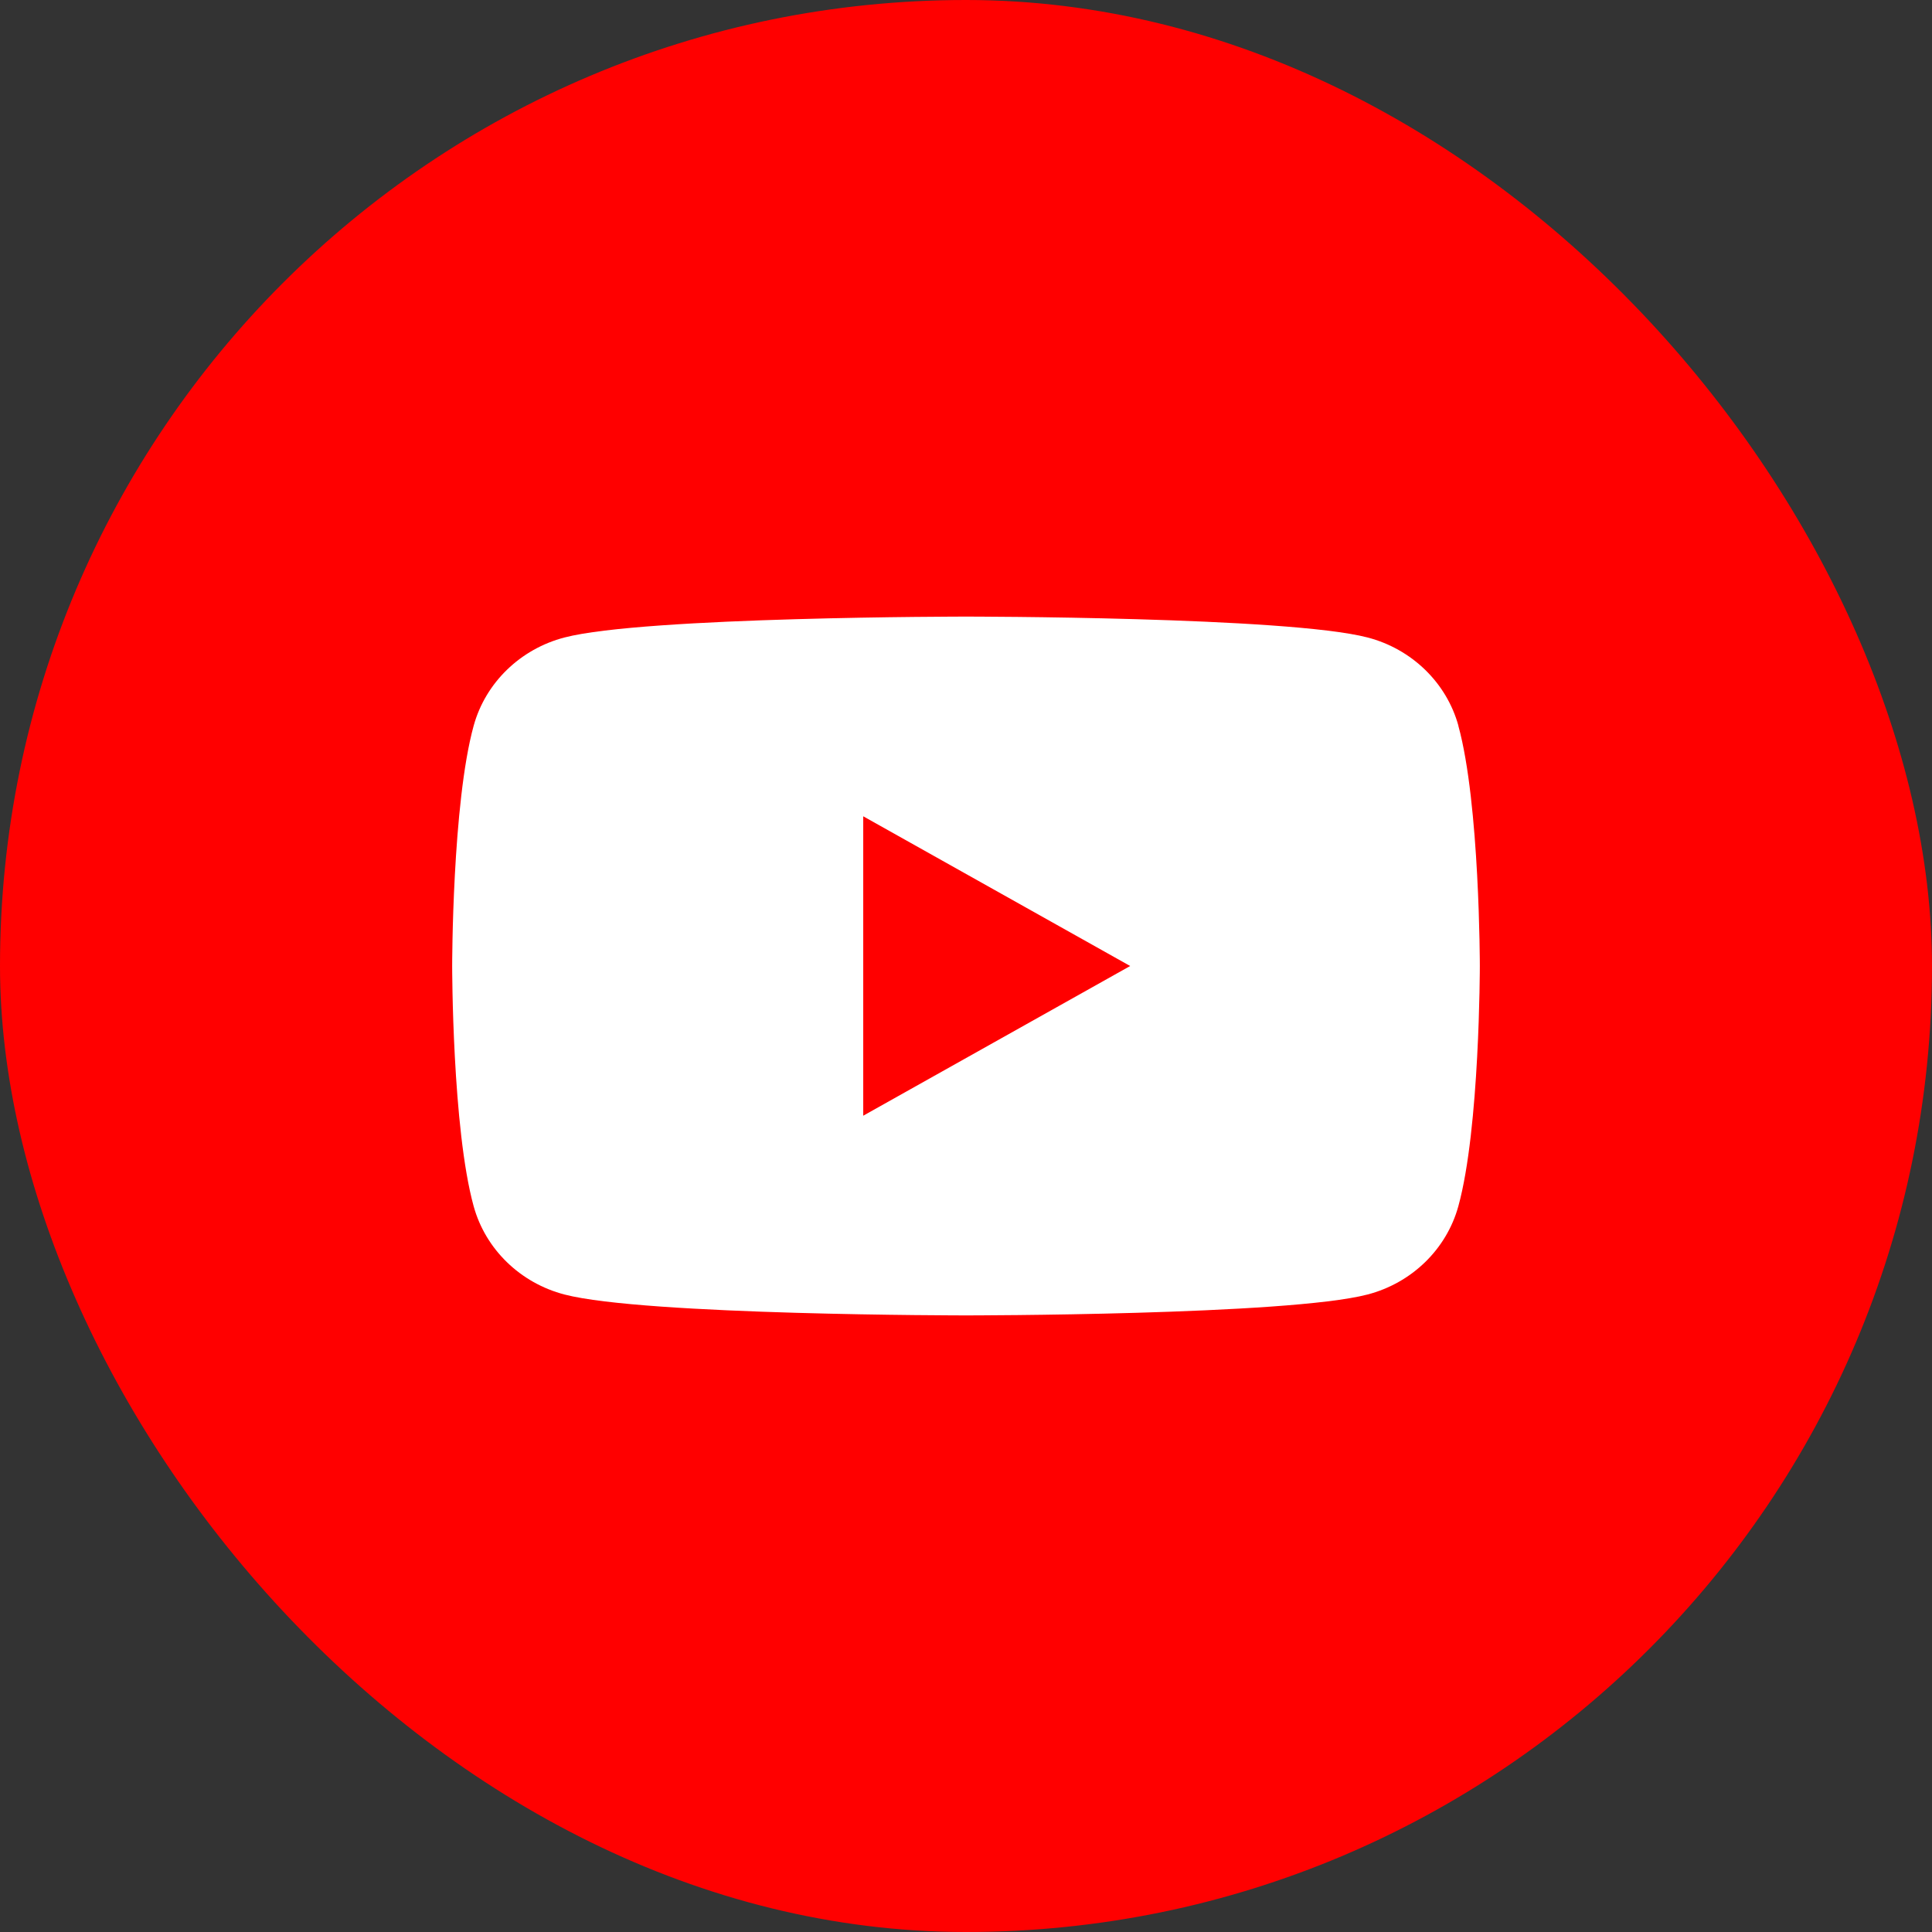
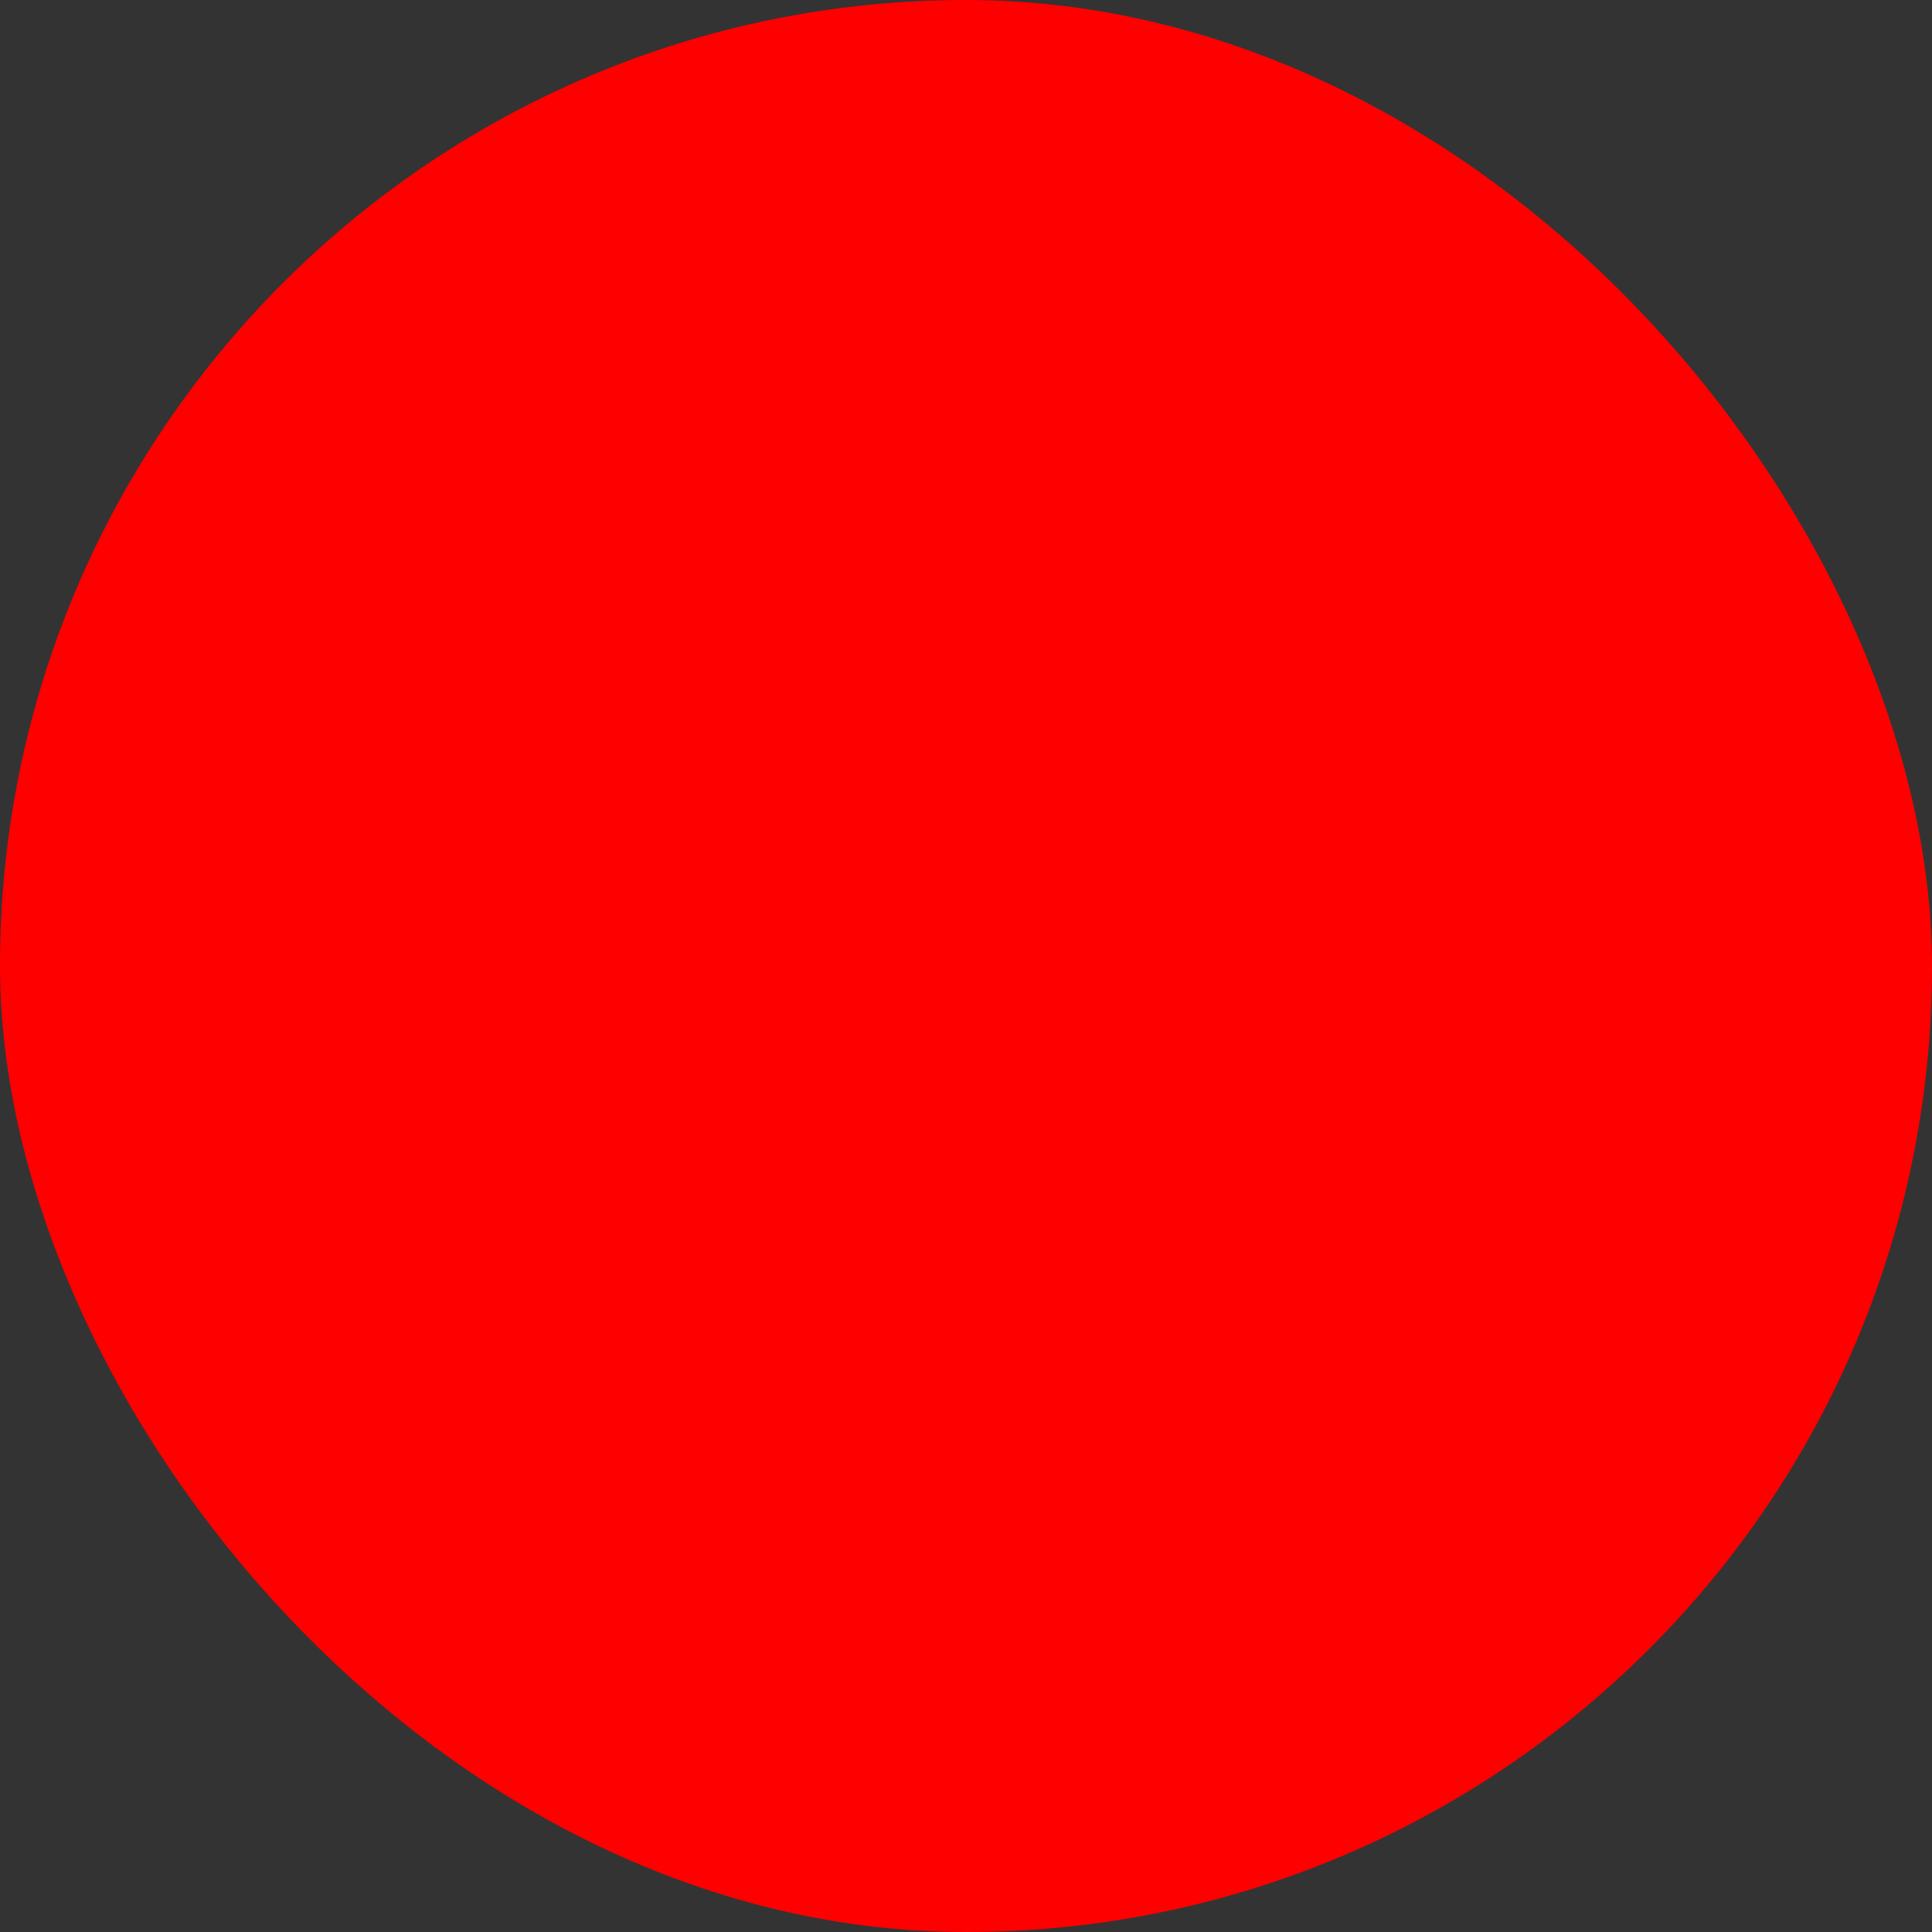
<svg xmlns="http://www.w3.org/2000/svg" width="47" height="47" viewBox="0 0 47 47" fill="none">
  <rect x="0" y="0" width="47" height="47" fill="#333333" stroke="none" />
  <rect width="47" height="47" rx="23.5" fill="#FF0000" />
  <g clip-path="url(#clip0_30_9)">
    <path d="M35.479 17.655C35.191 16.609 34.345 15.788 33.269 15.508C31.318 15 23.5 15 23.5 15C23.5 15 15.682 15 13.733 15.508C12.657 15.788 11.811 16.609 11.523 17.655C11 19.548 11 23.5 11 23.5C11 23.5 11 27.452 11.523 29.345C11.811 30.391 12.657 31.212 13.733 31.492C15.682 32 23.5 32 23.5 32C23.5 32 31.318 32 33.267 31.492C34.343 31.212 35.189 30.391 35.477 29.345C36 27.452 36 23.5 36 23.5C36 23.5 36 19.548 35.477 17.655H35.479ZM21 27.142V19.858L27.494 23.5L21 27.142Z" fill="white" />
  </g>
  <defs>
    <clipPath id="clip0_30_9">
-       <rect width="25" height="17" fill="white" transform="translate(11 15)" />
-     </clipPath>
+       </clipPath>
  </defs>
</svg>